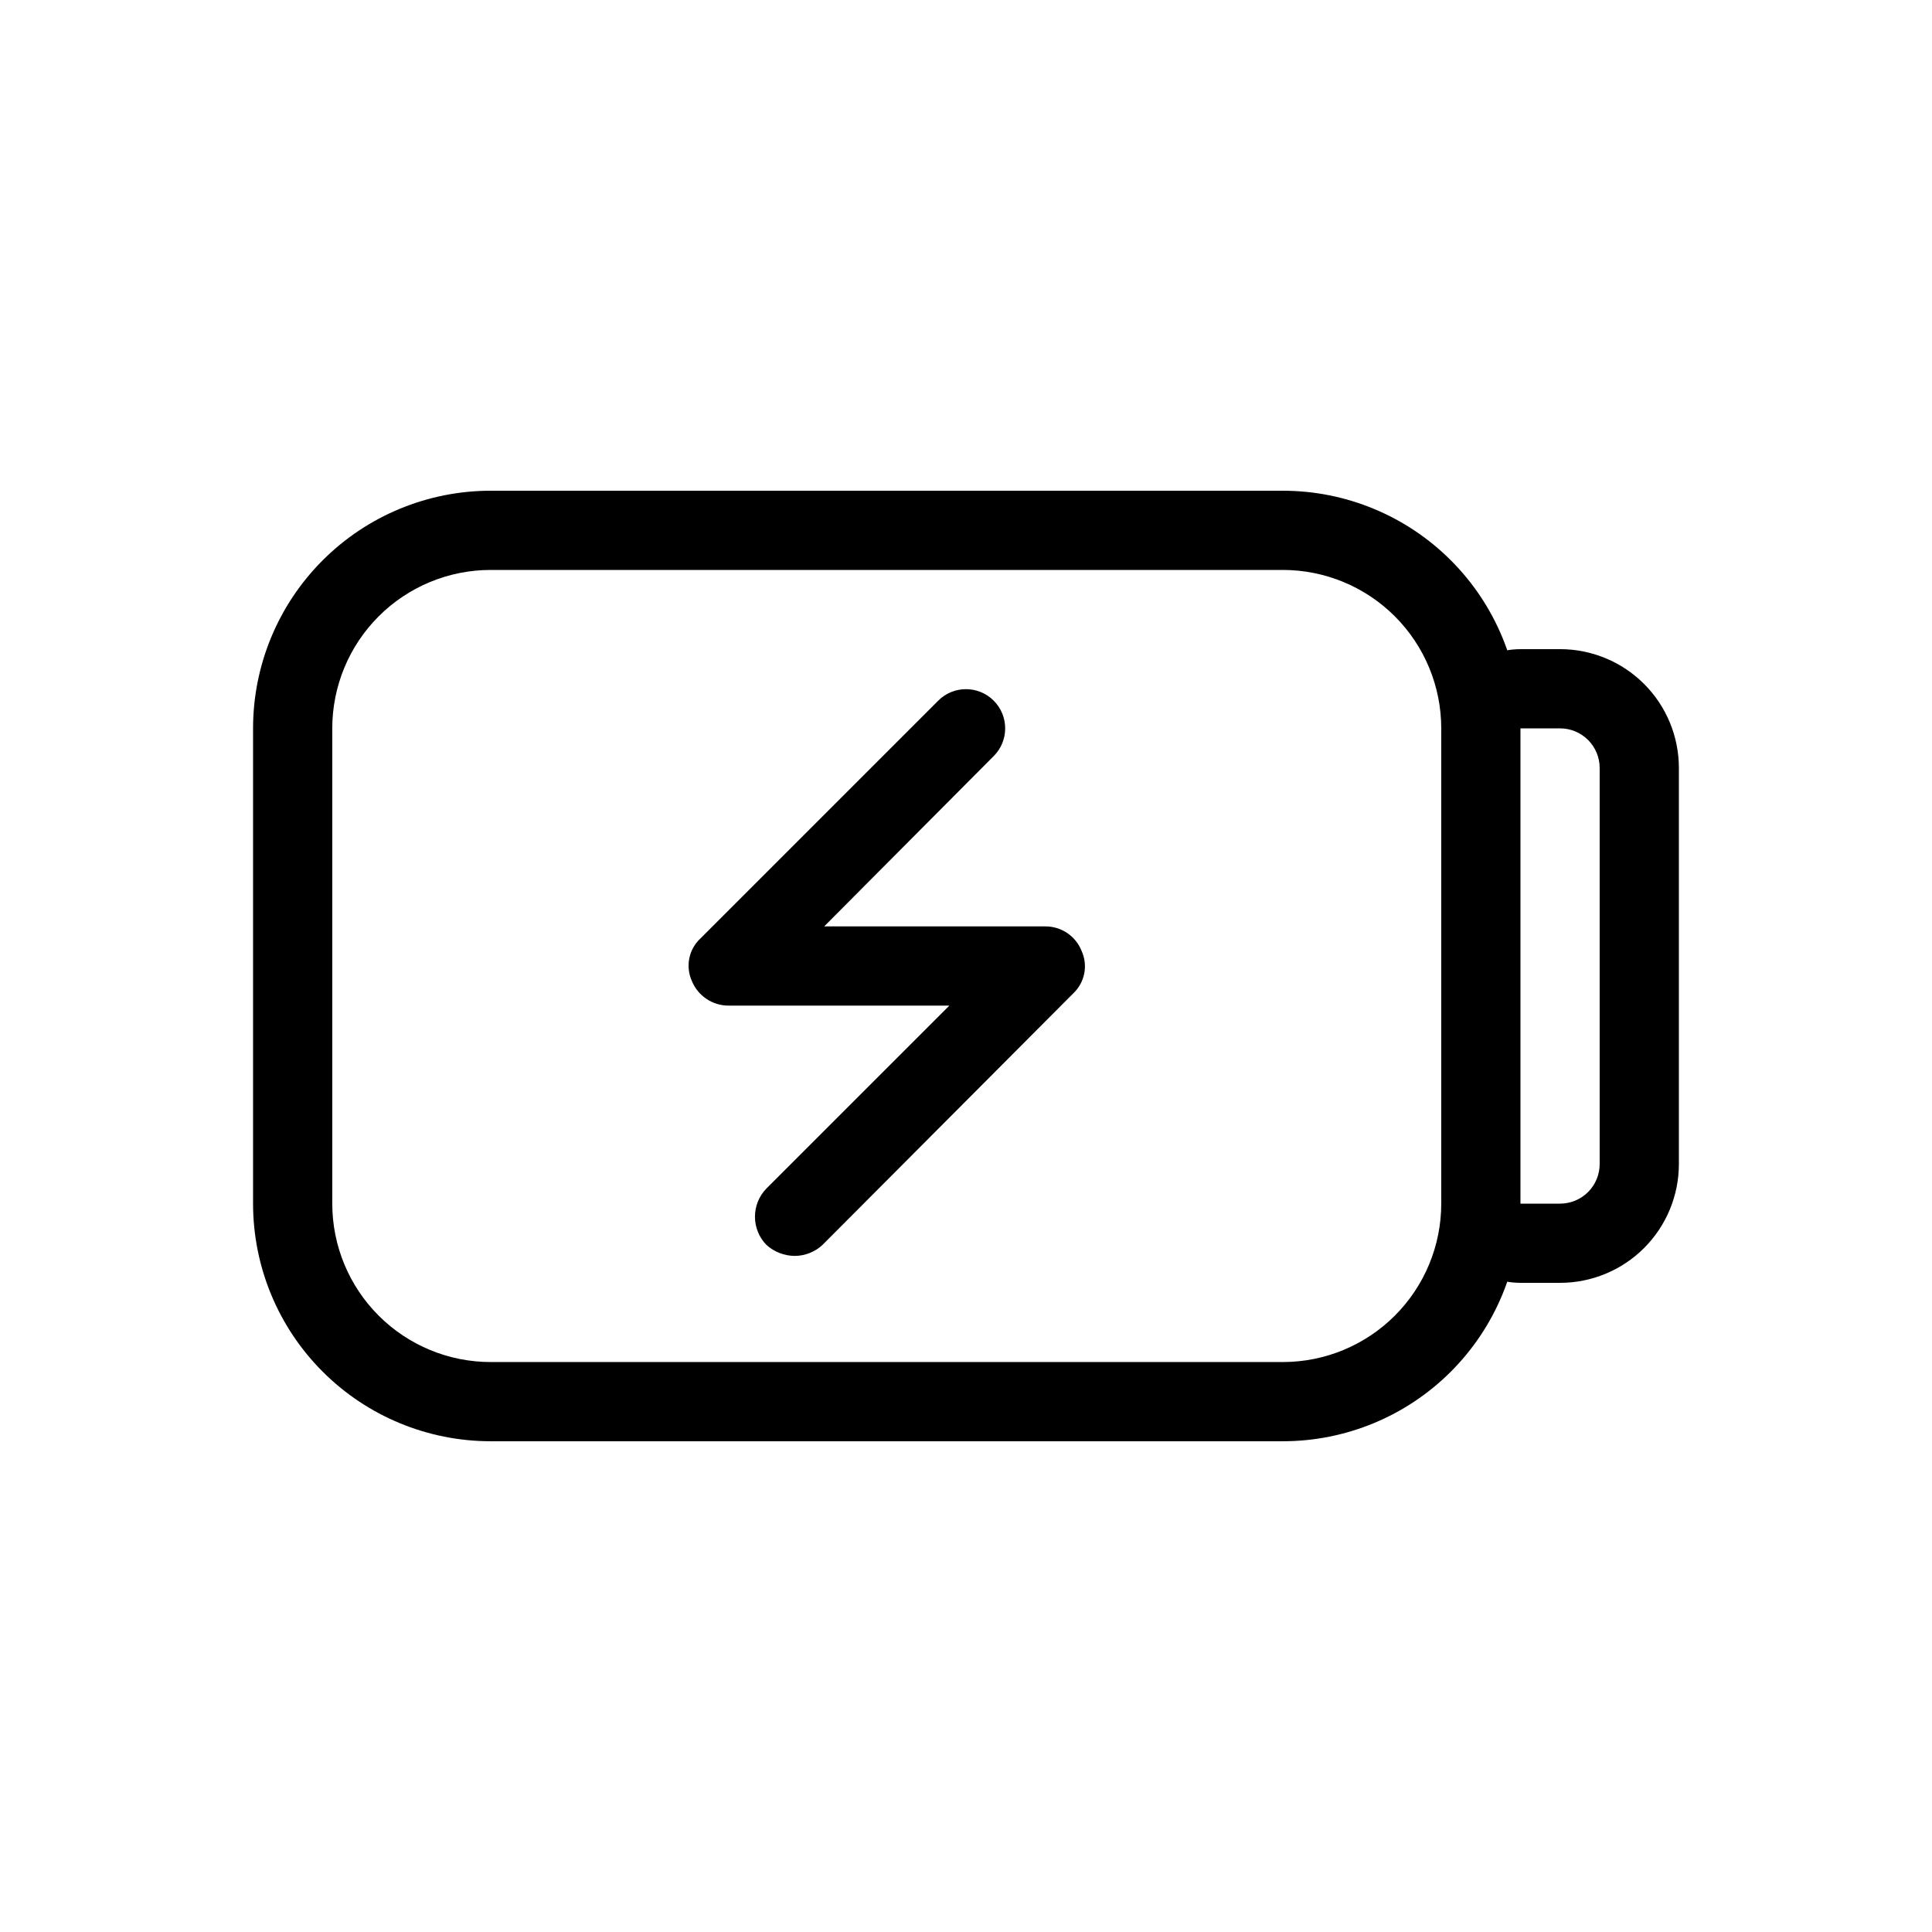
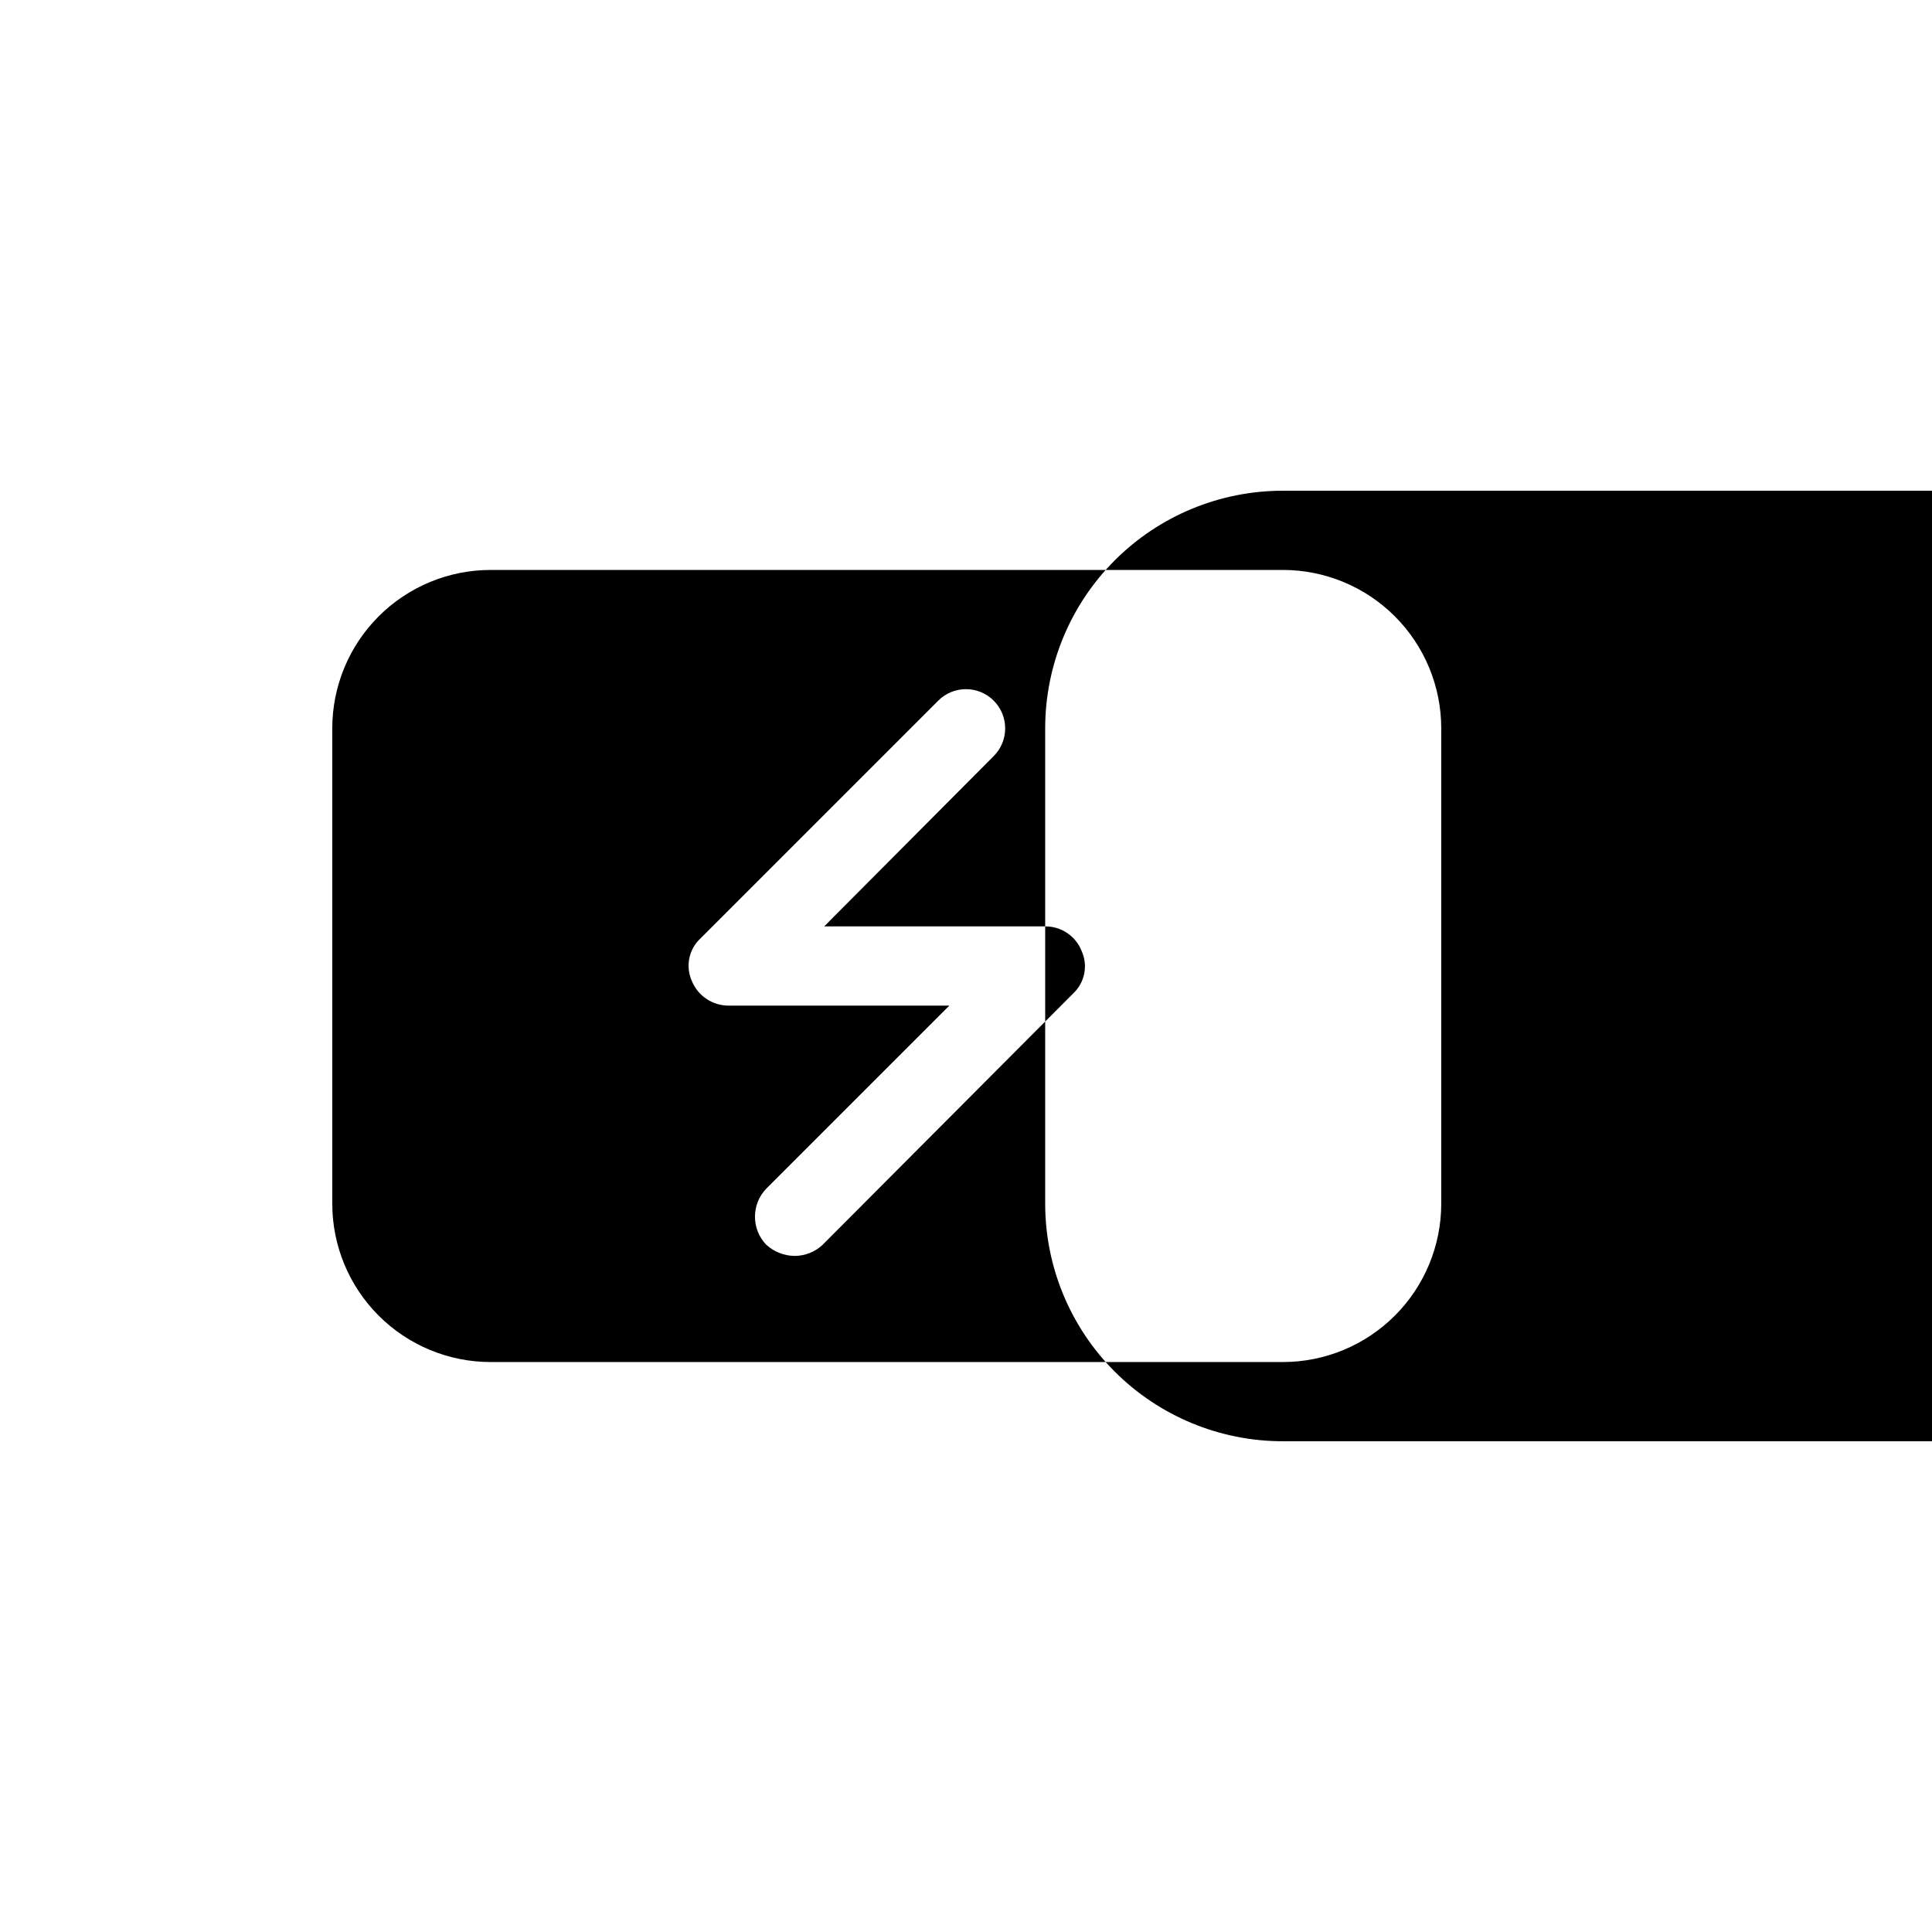
<svg xmlns="http://www.w3.org/2000/svg" fill="#000000" width="800px" height="800px" version="1.1" viewBox="144 144 512 512">
-   <path d="m483.96 295.04c11.137 0 21.816 4.422 29.688 12.297 7.875 7.871 12.297 18.551 12.297 29.688v125.95c0 11.133-4.422 21.812-12.297 29.684-7.871 7.875-18.551 12.297-29.688 12.297h-209.92c-11.137 0-21.816-4.422-29.688-12.297-7.875-7.871-12.297-18.551-12.297-29.684v-125.95c0-11.137 4.422-21.816 12.297-29.688 7.871-7.875 18.551-12.297 29.688-12.297h209.92m0-20.992h-209.92c-16.703 0-32.723 6.633-44.531 18.445-11.812 11.809-18.445 27.828-18.445 44.531v125.95c0 16.699 6.633 32.719 18.445 44.527 11.809 11.812 27.828 18.445 44.531 18.445h209.92c16.703 0 32.723-6.633 44.531-18.445 11.812-11.809 18.445-27.828 18.445-44.527v-125.95c0-16.703-6.633-32.723-18.445-44.531-11.809-11.812-27.828-18.445-44.531-18.445zm73.473 62.977c2.785 0 5.453 1.105 7.422 3.074s3.074 4.637 3.074 7.422v104.96c0 2.781-1.105 5.453-3.074 7.422-1.969 1.965-4.637 3.074-7.422 3.074h-10.496v-125.95h10.496m0-20.992h-10.496c-5.566 0-10.906 2.211-14.844 6.148-3.934 3.938-6.148 9.273-6.148 14.844v125.95c0 5.566 2.215 10.906 6.148 14.84 3.938 3.938 9.277 6.148 14.844 6.148h10.496c8.352 0 16.363-3.316 22.266-9.223 5.906-5.902 9.223-13.914 9.223-22.262v-104.96c0-8.352-3.316-16.363-9.223-22.266-5.902-5.906-13.914-9.223-22.266-9.223zm-195.44 157.86 66.336-66.543c3.137-2.887 4.07-7.457 2.312-11.336-1.566-3.961-5.402-6.547-9.656-6.508h-58.57l44.922-45.133h0.004c4.055-4.059 4.055-10.637 0-14.695-4.059-4.059-10.637-4.059-14.695 0l-62.977 62.977c-3.137 2.883-4.07 7.453-2.309 11.336 1.609 3.918 5.418 6.484 9.656 6.508h58.566l-48.492 48.488c-4.023 4.156-4.023 10.754 0 14.906 2.07 1.879 4.762 2.926 7.559 2.938 2.731-0.023 5.352-1.074 7.348-2.938z" />
+   <path d="m483.96 295.04c11.137 0 21.816 4.422 29.688 12.297 7.875 7.871 12.297 18.551 12.297 29.688v125.95c0 11.133-4.422 21.812-12.297 29.684-7.871 7.875-18.551 12.297-29.688 12.297h-209.92c-11.137 0-21.816-4.422-29.688-12.297-7.875-7.871-12.297-18.551-12.297-29.684v-125.95c0-11.137 4.422-21.816 12.297-29.688 7.871-7.875 18.551-12.297 29.688-12.297h209.92m0-20.992c-16.703 0-32.723 6.633-44.531 18.445-11.812 11.809-18.445 27.828-18.445 44.531v125.95c0 16.699 6.633 32.719 18.445 44.527 11.809 11.812 27.828 18.445 44.531 18.445h209.92c16.703 0 32.723-6.633 44.531-18.445 11.812-11.809 18.445-27.828 18.445-44.527v-125.95c0-16.703-6.633-32.723-18.445-44.531-11.809-11.812-27.828-18.445-44.531-18.445zm73.473 62.977c2.785 0 5.453 1.105 7.422 3.074s3.074 4.637 3.074 7.422v104.96c0 2.781-1.105 5.453-3.074 7.422-1.969 1.965-4.637 3.074-7.422 3.074h-10.496v-125.95h10.496m0-20.992h-10.496c-5.566 0-10.906 2.211-14.844 6.148-3.934 3.938-6.148 9.273-6.148 14.844v125.95c0 5.566 2.215 10.906 6.148 14.84 3.938 3.938 9.277 6.148 14.844 6.148h10.496c8.352 0 16.363-3.316 22.266-9.223 5.906-5.902 9.223-13.914 9.223-22.262v-104.96c0-8.352-3.316-16.363-9.223-22.266-5.902-5.906-13.914-9.223-22.266-9.223zm-195.44 157.86 66.336-66.543c3.137-2.887 4.07-7.457 2.312-11.336-1.566-3.961-5.402-6.547-9.656-6.508h-58.57l44.922-45.133h0.004c4.055-4.059 4.055-10.637 0-14.695-4.059-4.059-10.637-4.059-14.695 0l-62.977 62.977c-3.137 2.883-4.07 7.453-2.309 11.336 1.609 3.918 5.418 6.484 9.656 6.508h58.566l-48.492 48.488c-4.023 4.156-4.023 10.754 0 14.906 2.07 1.879 4.762 2.926 7.559 2.938 2.731-0.023 5.352-1.074 7.348-2.938z" />
</svg>